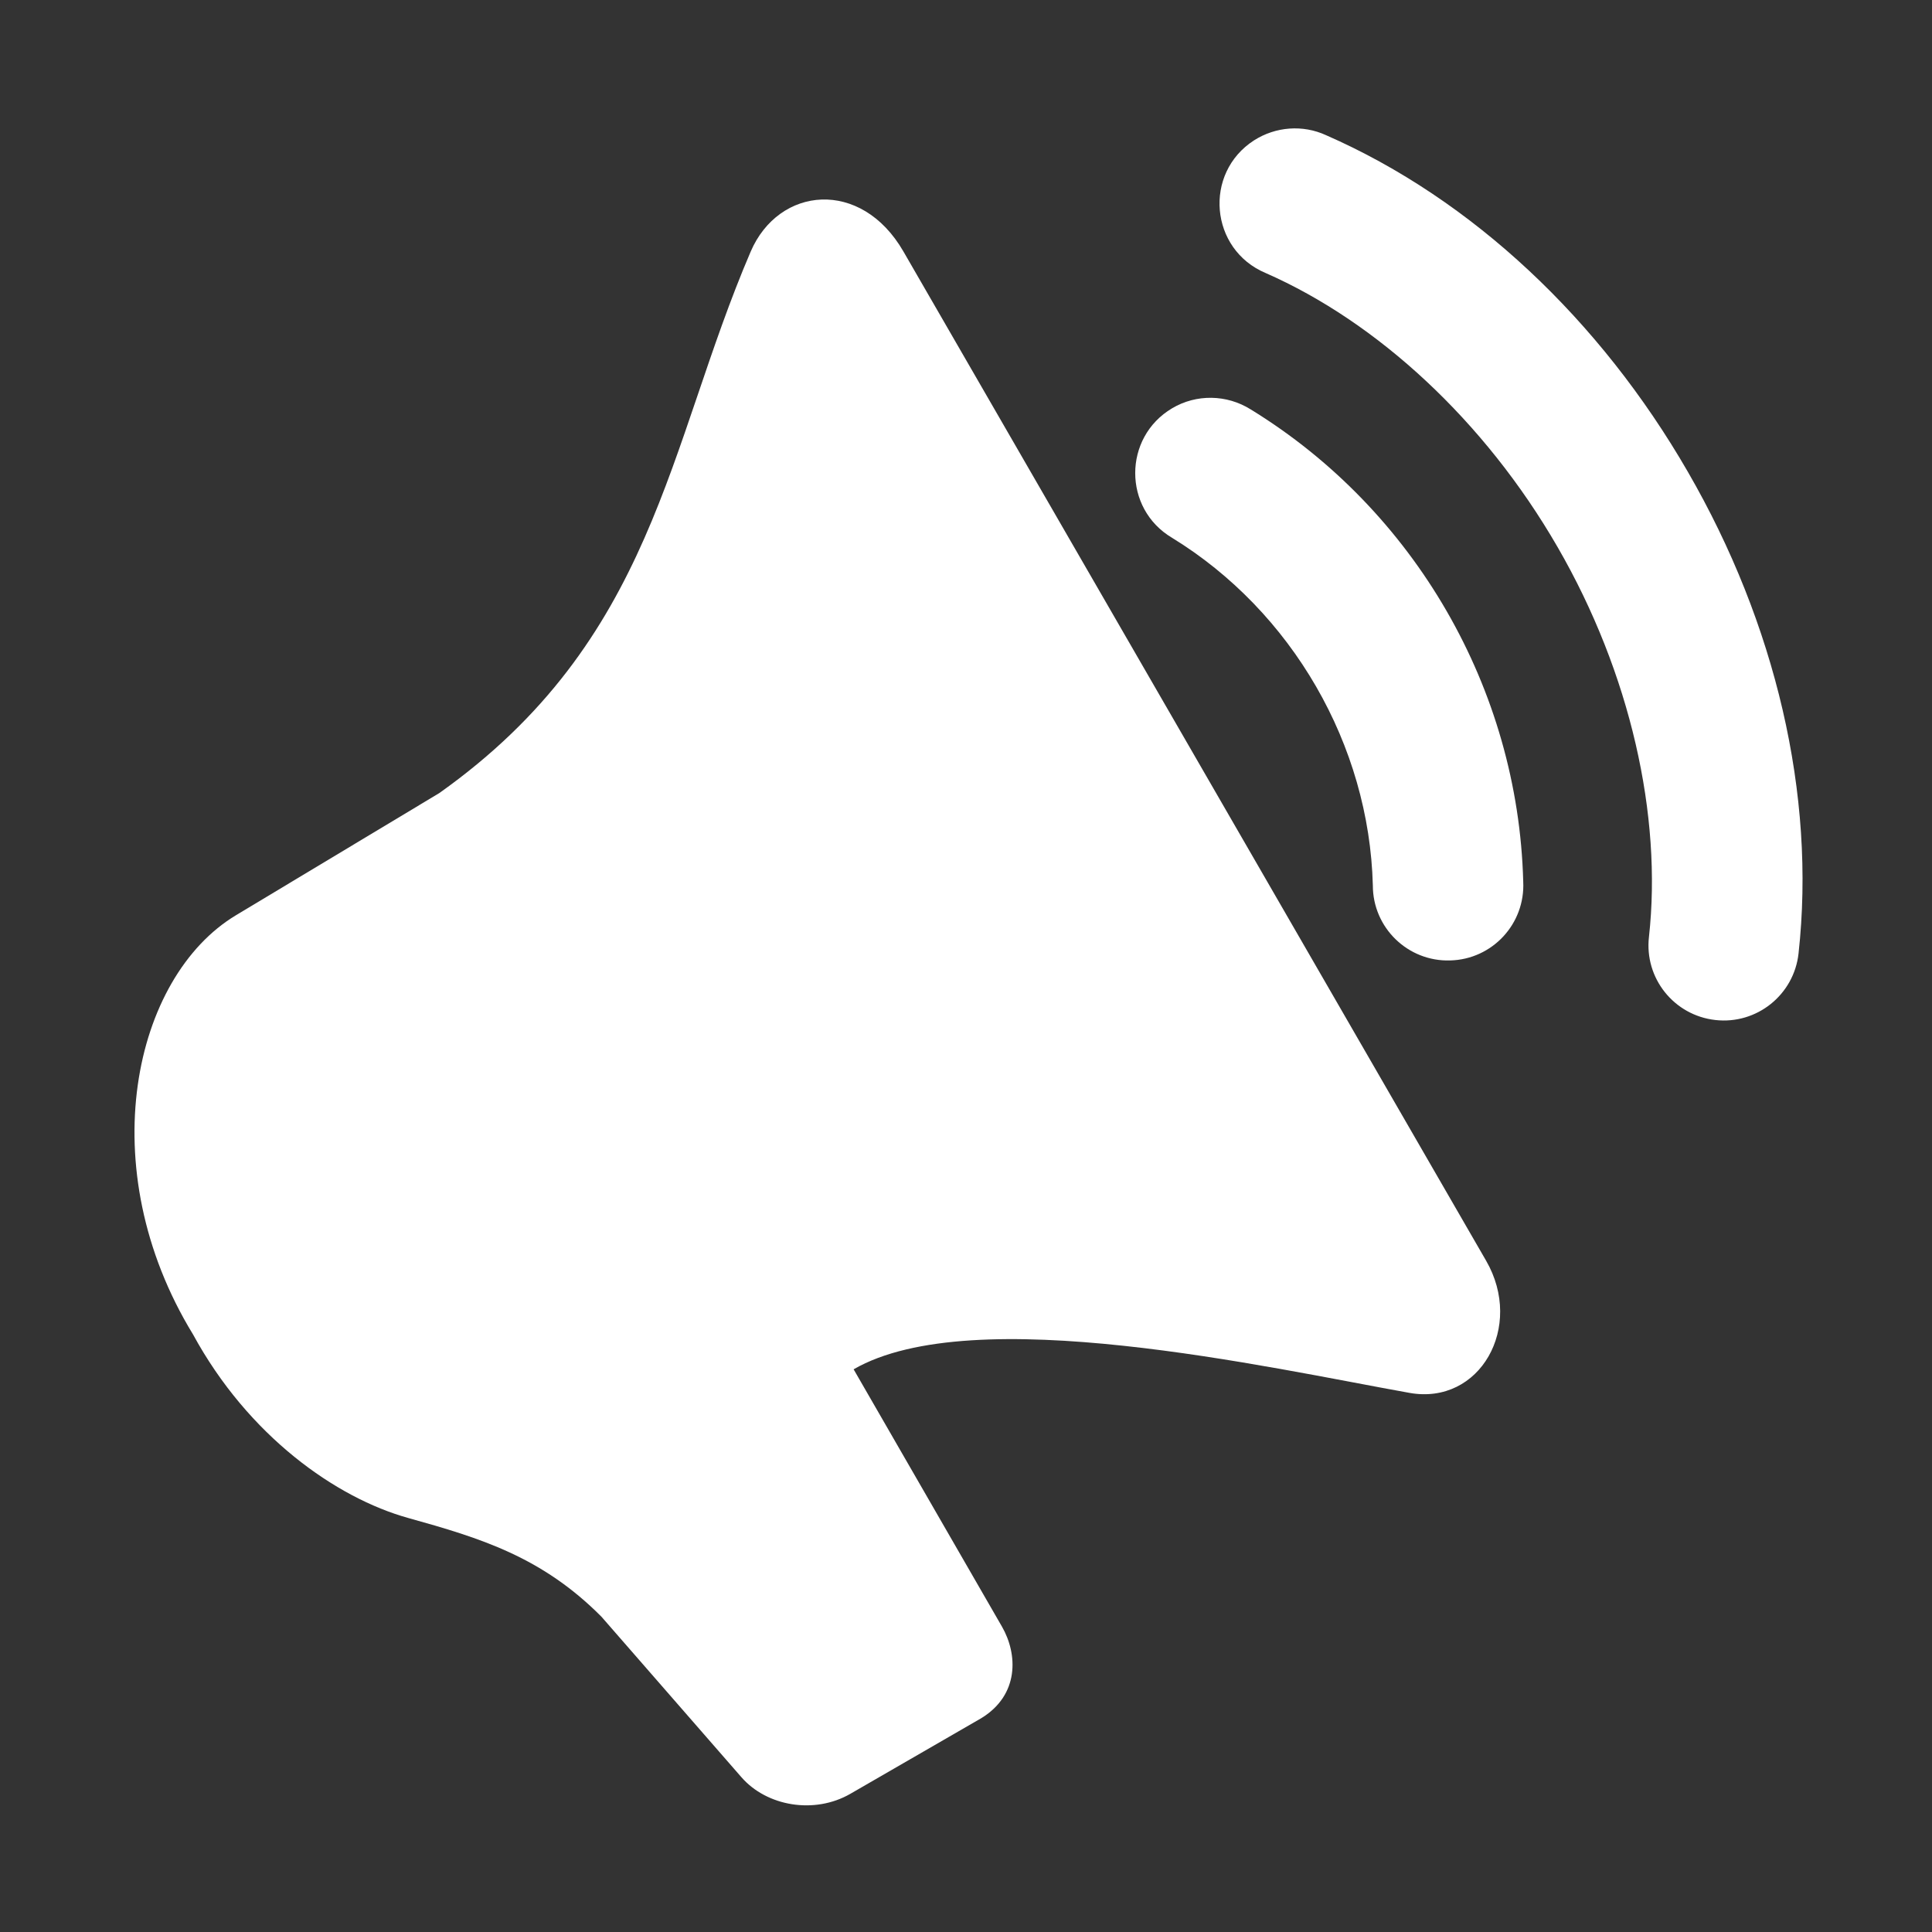
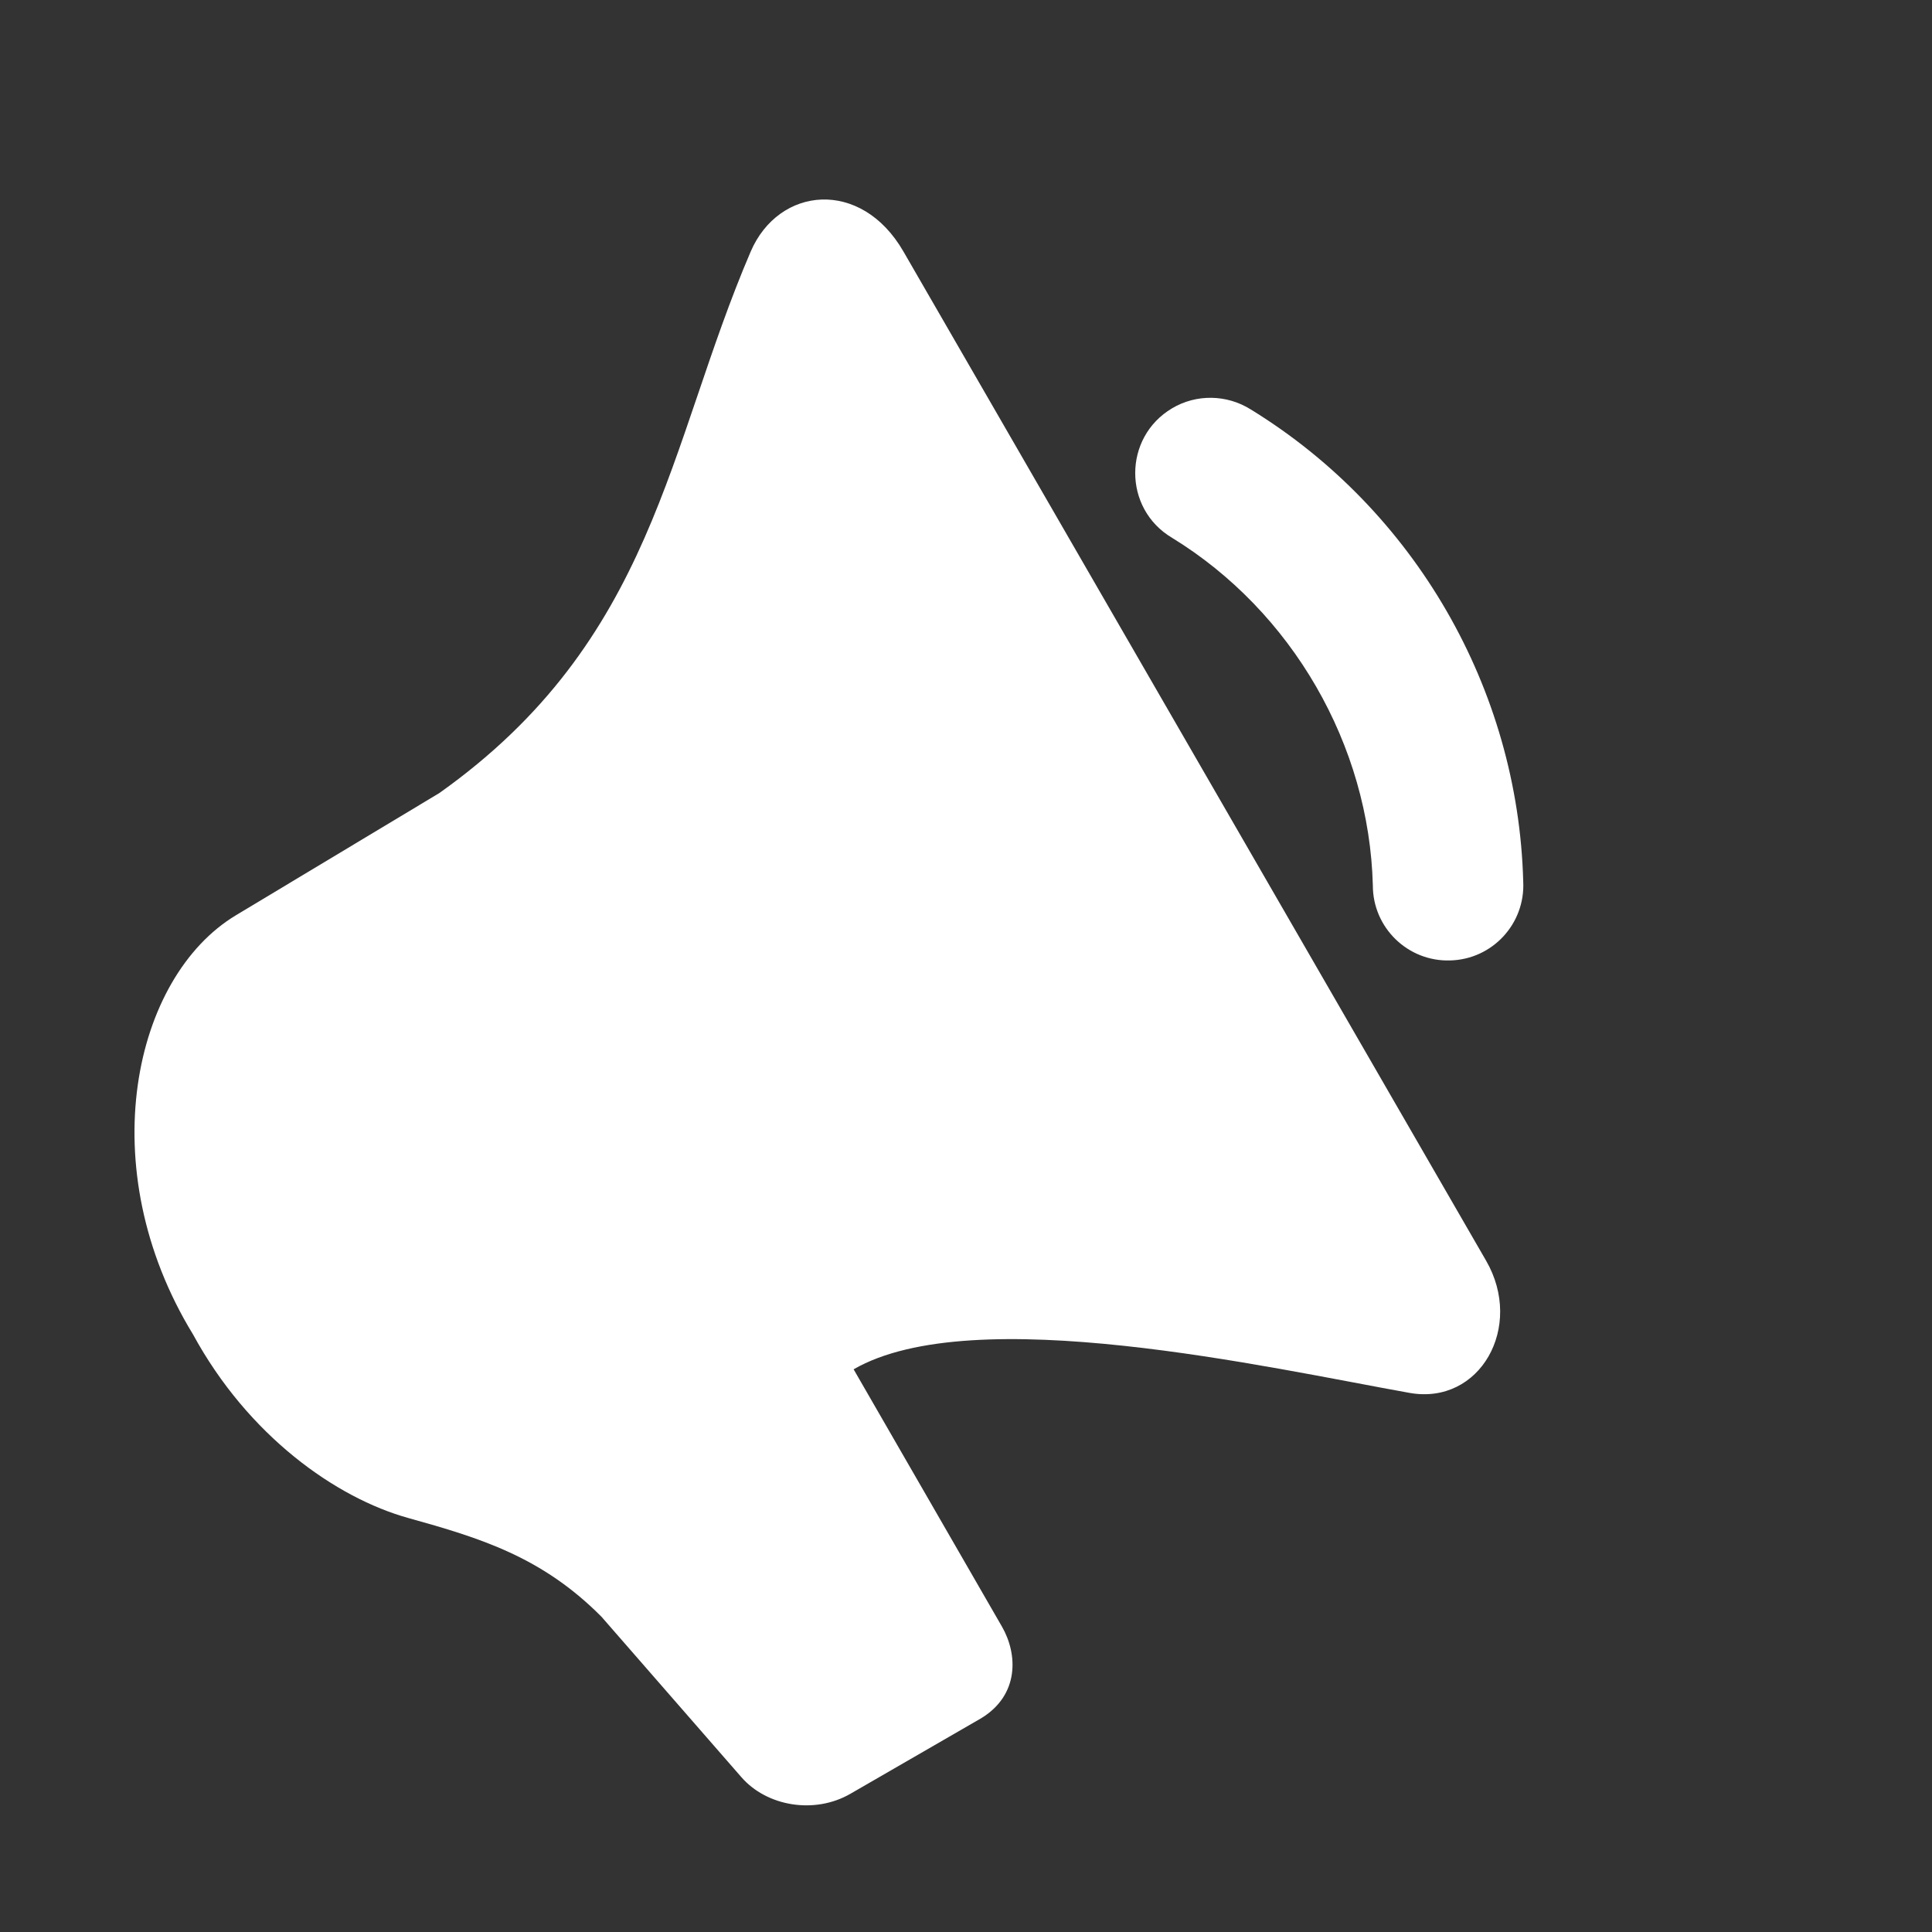
<svg xmlns="http://www.w3.org/2000/svg" width="24" height="24" viewBox="0 0 24 24" fill="none">
  <rect x="0" y="0" width="24" height="24" fill="#333333" stroke="none" />
  <path d="M9.325 3.126C8.286 5.548 8.134 7.951 5.457 9.852L2.932 11.369C1.656 12.135 1.13 14.502 2.398 16.577C3.085 17.839 4.174 18.607 5.071 18.857C5.97 19.107 6.733 19.34 7.472 20.084L9.21 22.077C9.525 22.439 10.117 22.541 10.564 22.283L12.188 21.345C12.665 21.055 12.643 20.547 12.447 20.207L10.604 17.01C12.088 16.153 15.758 16.99 17.51 17.303C18.386 17.459 18.935 16.481 18.461 15.661C16.047 11.481 11.222 3.123 11.222 3.123C10.697 2.214 9.674 2.313 9.325 3.126Z" fill="white" />
  <path d="M14.56 5.072C13.949 5.435 13.95 6.32 14.56 6.681C16.05 7.595 17.009 9.253 17.054 11C17.054 11.525 17.489 11.947 18.014 11.931C18.539 11.918 18.949 11.475 18.922 10.95C18.859 8.559 17.575 6.336 15.537 5.086C15.239 4.899 14.861 4.893 14.56 5.072Z" fill="white" />
-   <path d="M15.579 1.743C14.946 2.15 15.028 3.1 15.723 3.392C17.108 4 18.443 5.227 19.349 6.796C20.255 8.364 20.65 10.134 20.484 11.638C20.425 12.152 20.796 12.614 21.309 12.671C21.823 12.729 22.285 12.358 22.342 11.845C22.56 9.871 22.056 7.745 20.967 5.861C19.879 3.976 18.292 2.476 16.472 1.679C16.184 1.547 15.848 1.572 15.579 1.743Z" fill="white" />
</svg>